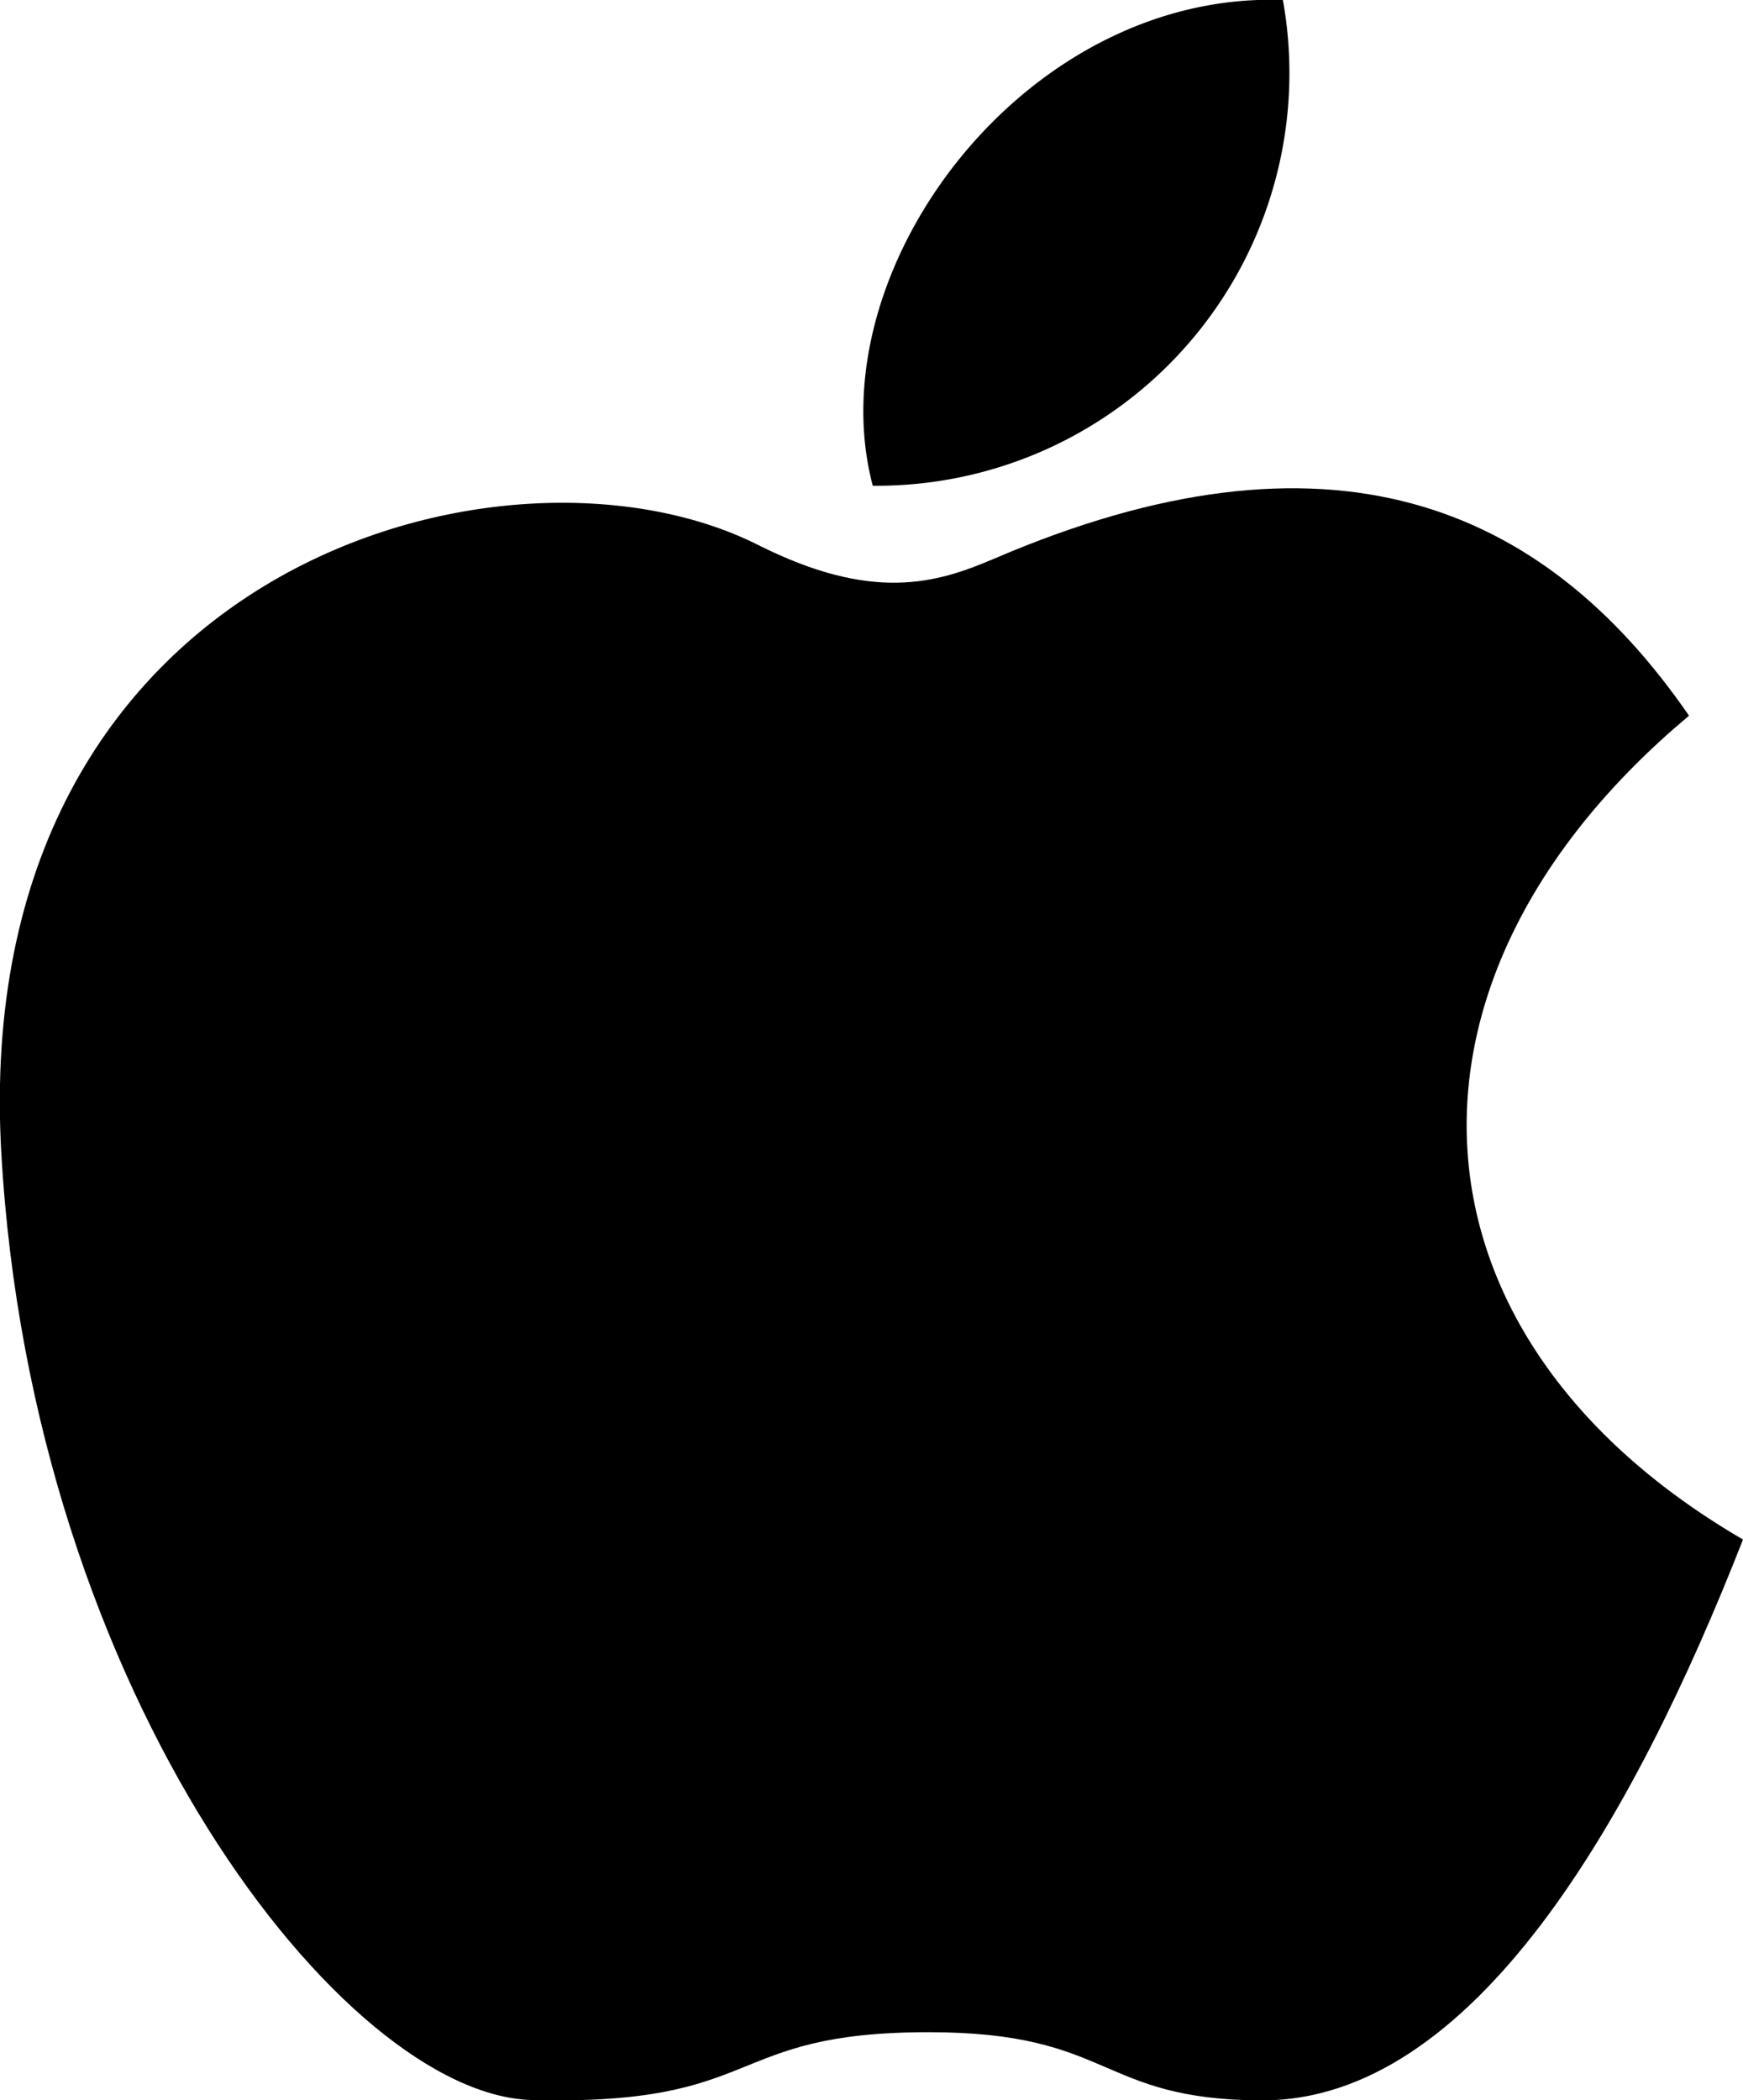
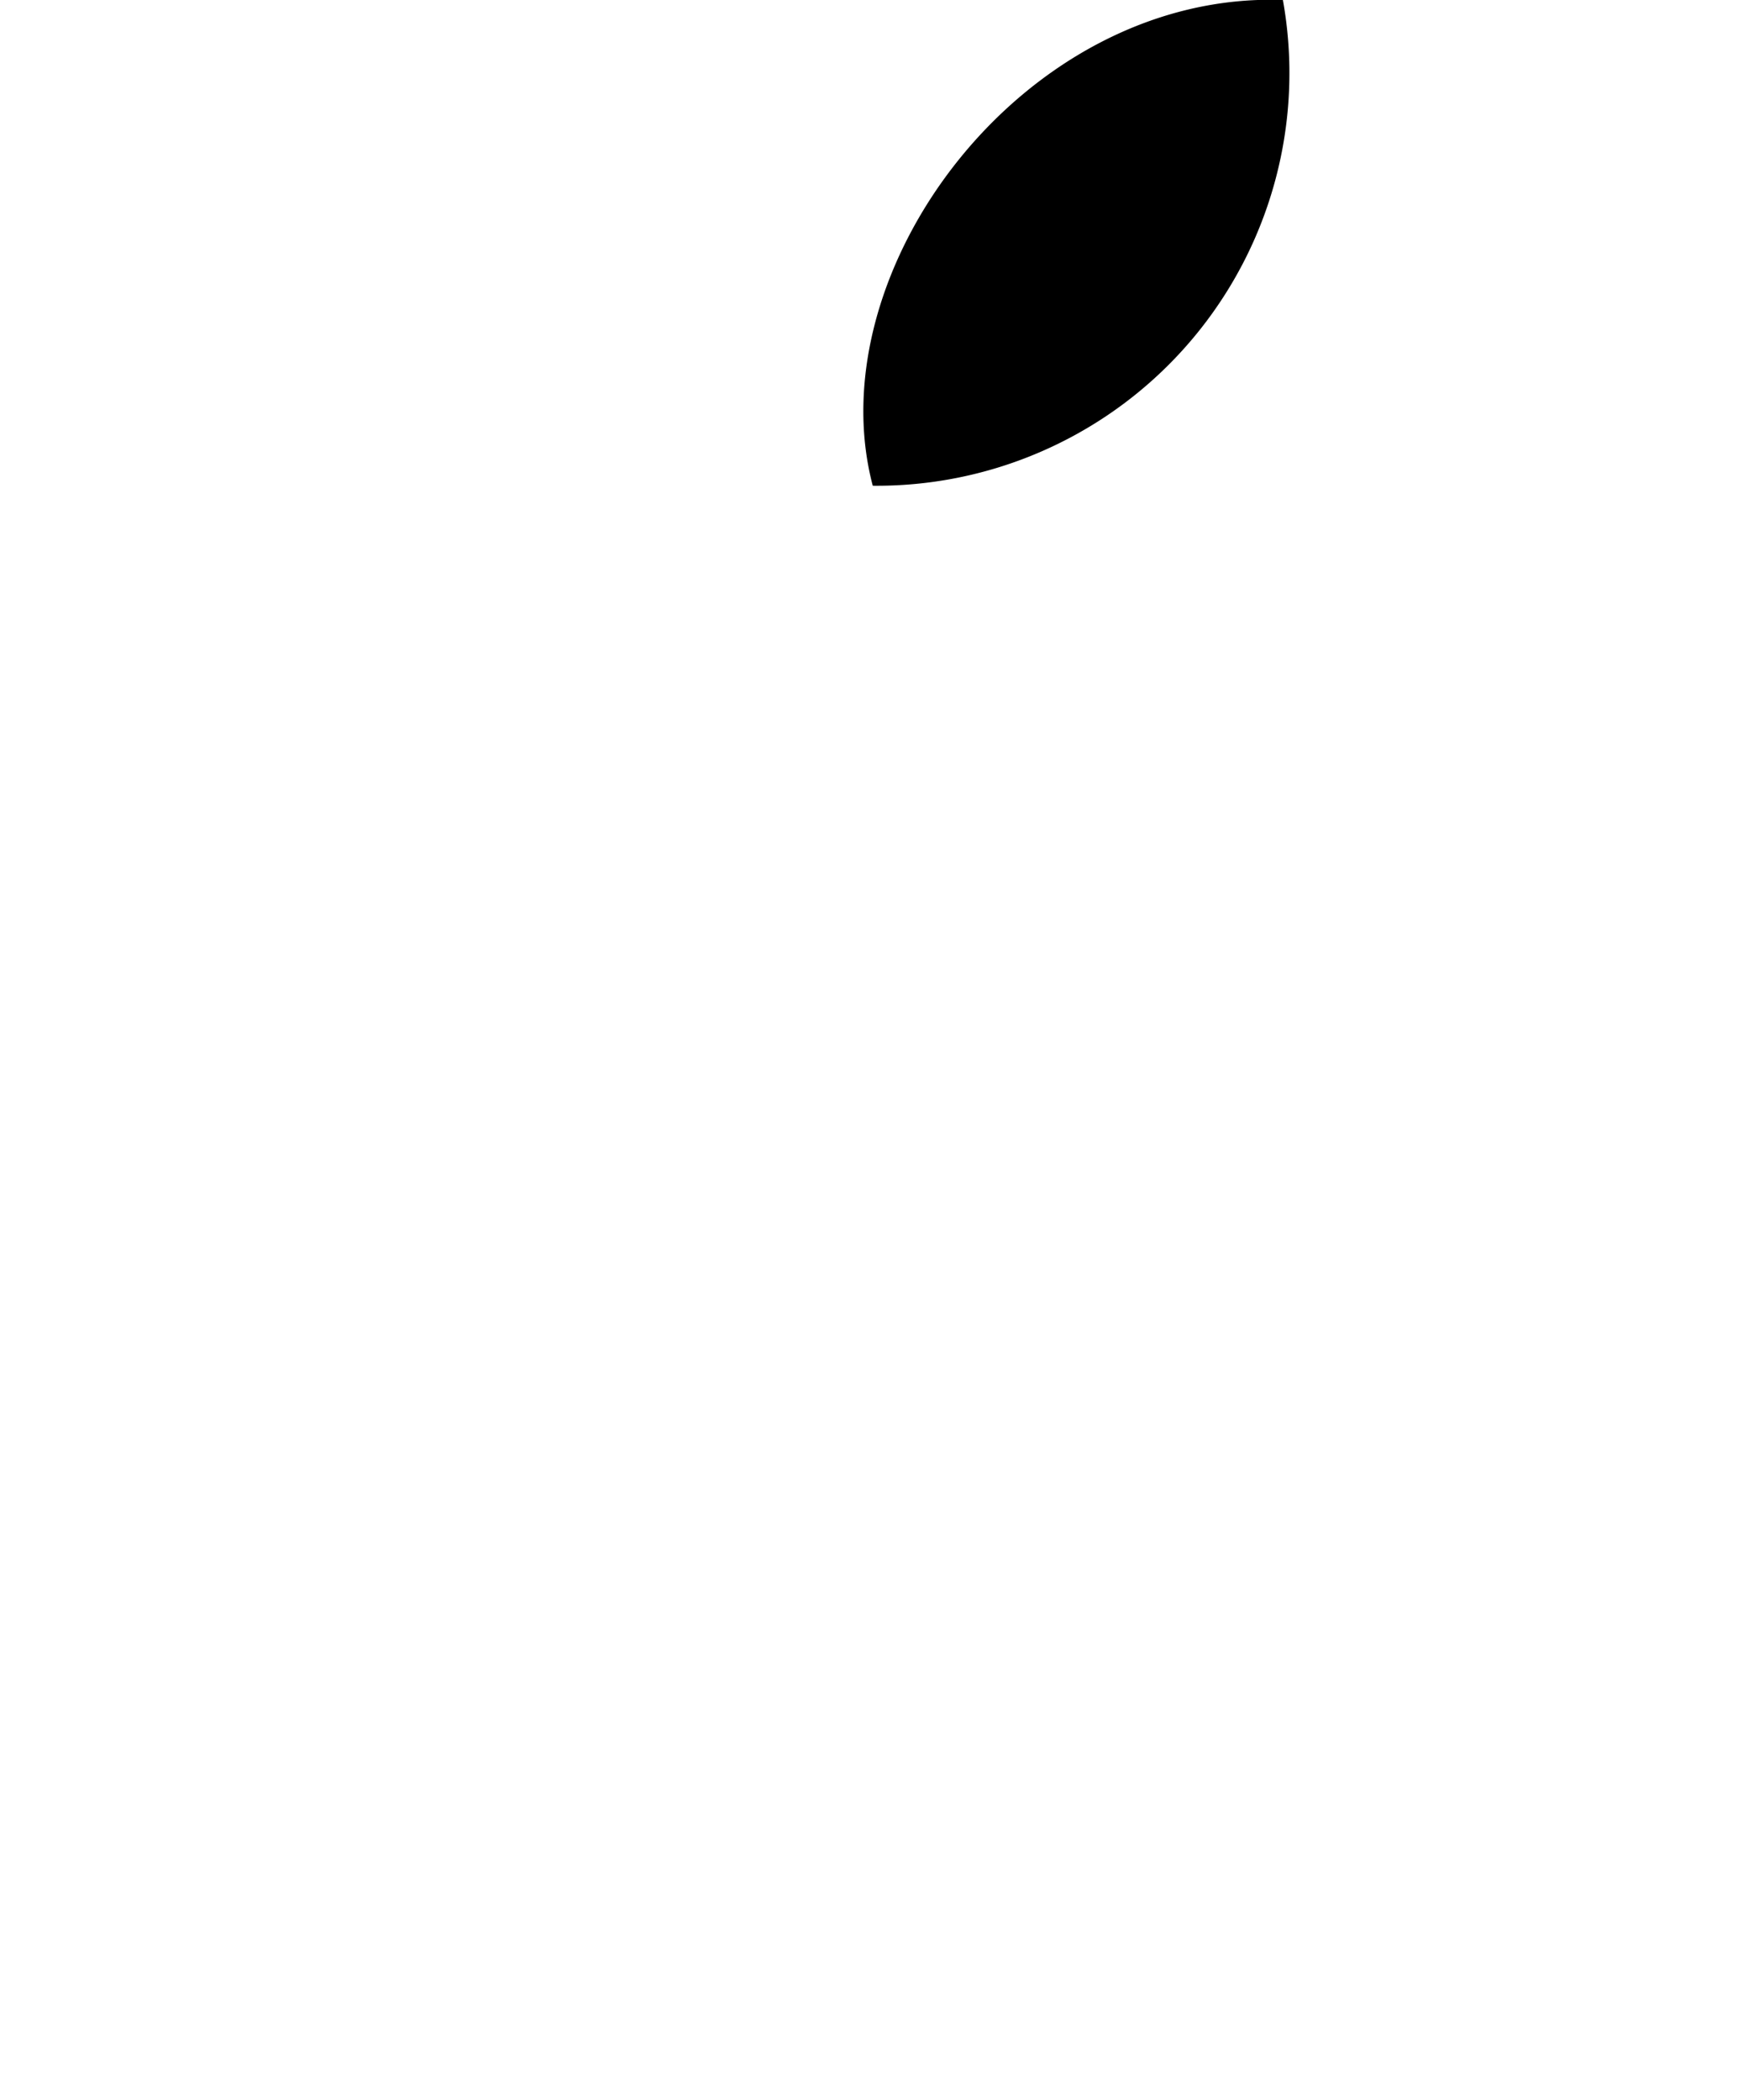
<svg xmlns="http://www.w3.org/2000/svg" width="83" height="100" viewBox="0 0 83 100">
  <g id="Layer_2" data-name="Layer 2">
    <g id="Layer_1-2" data-name="Layer 1">
-       <path d="M80.43,34.08c-7-10.16-17.21-14.3-33.08-7.48-2.76,1.18-5.8,2.1-11.29-.67-12-6-37.56,1-36,28.93C1.52,80.77,16.39,99.77,25.33,100c11.18.28,9.05-3.23,18.89-3.23,8.83,0,8,3.21,15.87,3.25,10.06,0,17.66-13.31,22.91-26.71C66.46,63.68,65.41,46.65,80.43,34.08Z" />
      <path d="M61.09,0A19.65,19.65,0,0,1,41.56,23.13C38.85,12.86,48.8-.44,61.09,0Z" />
    </g>
  </g>
</svg>